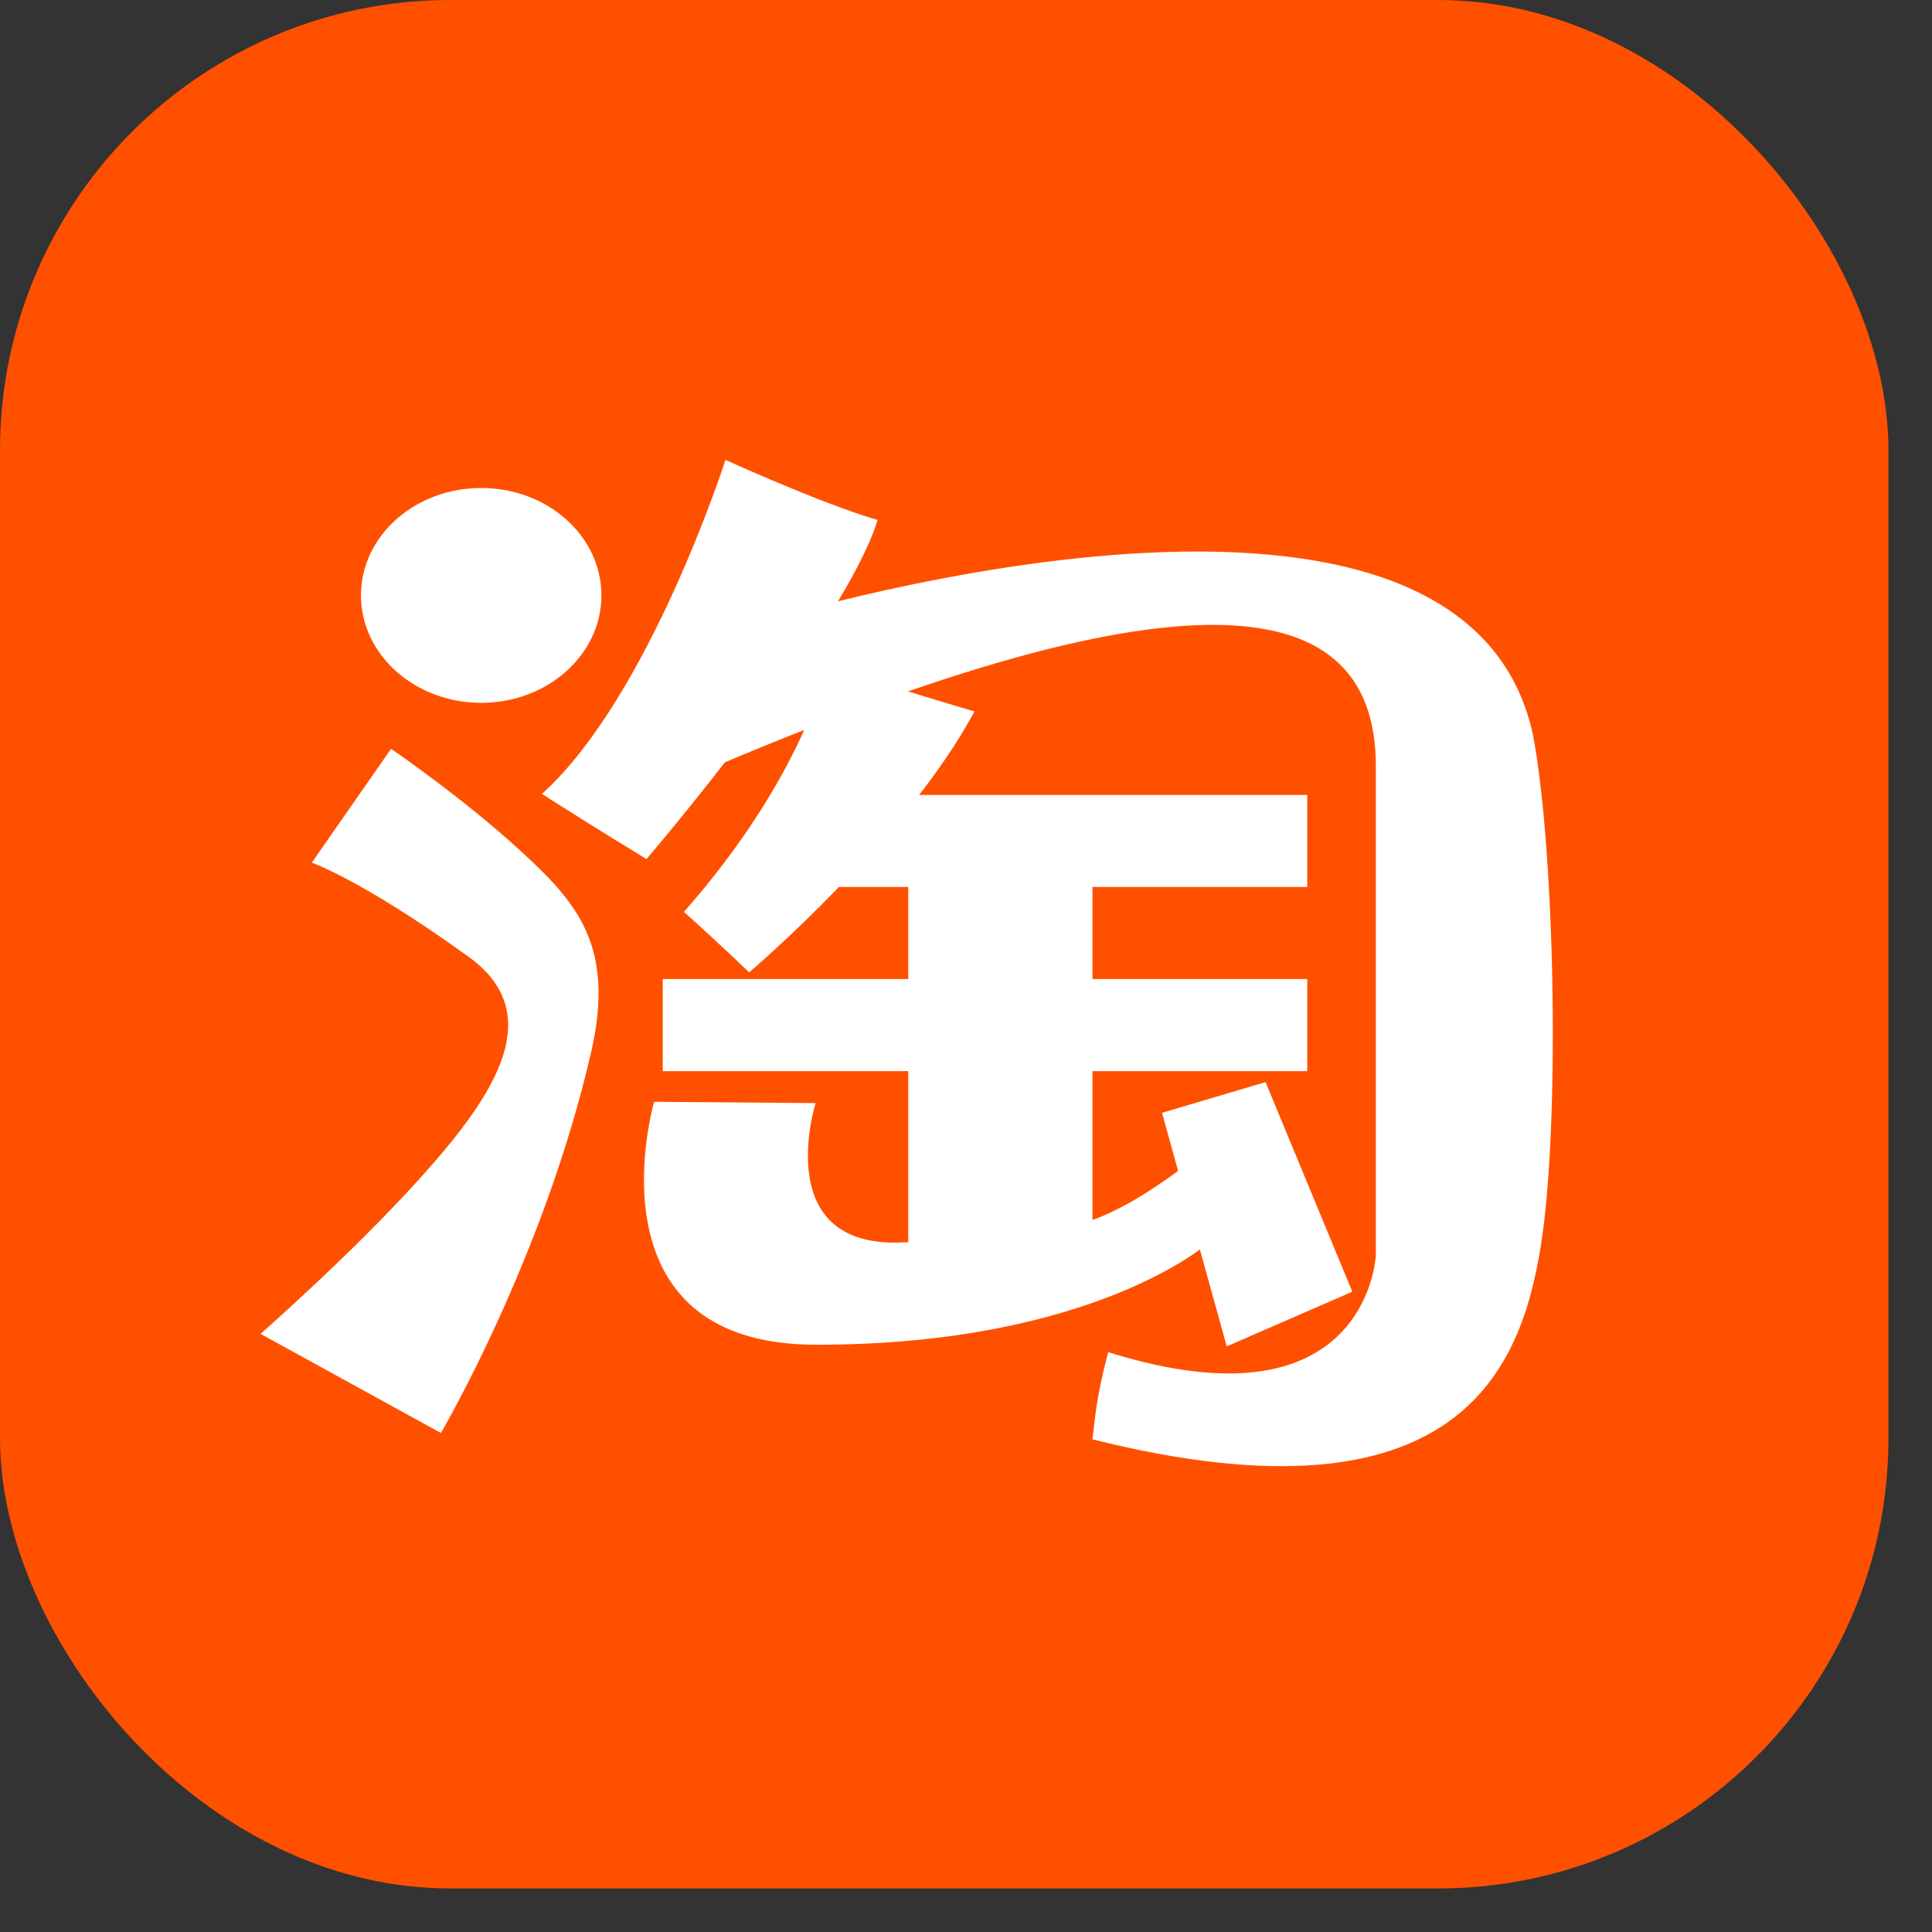
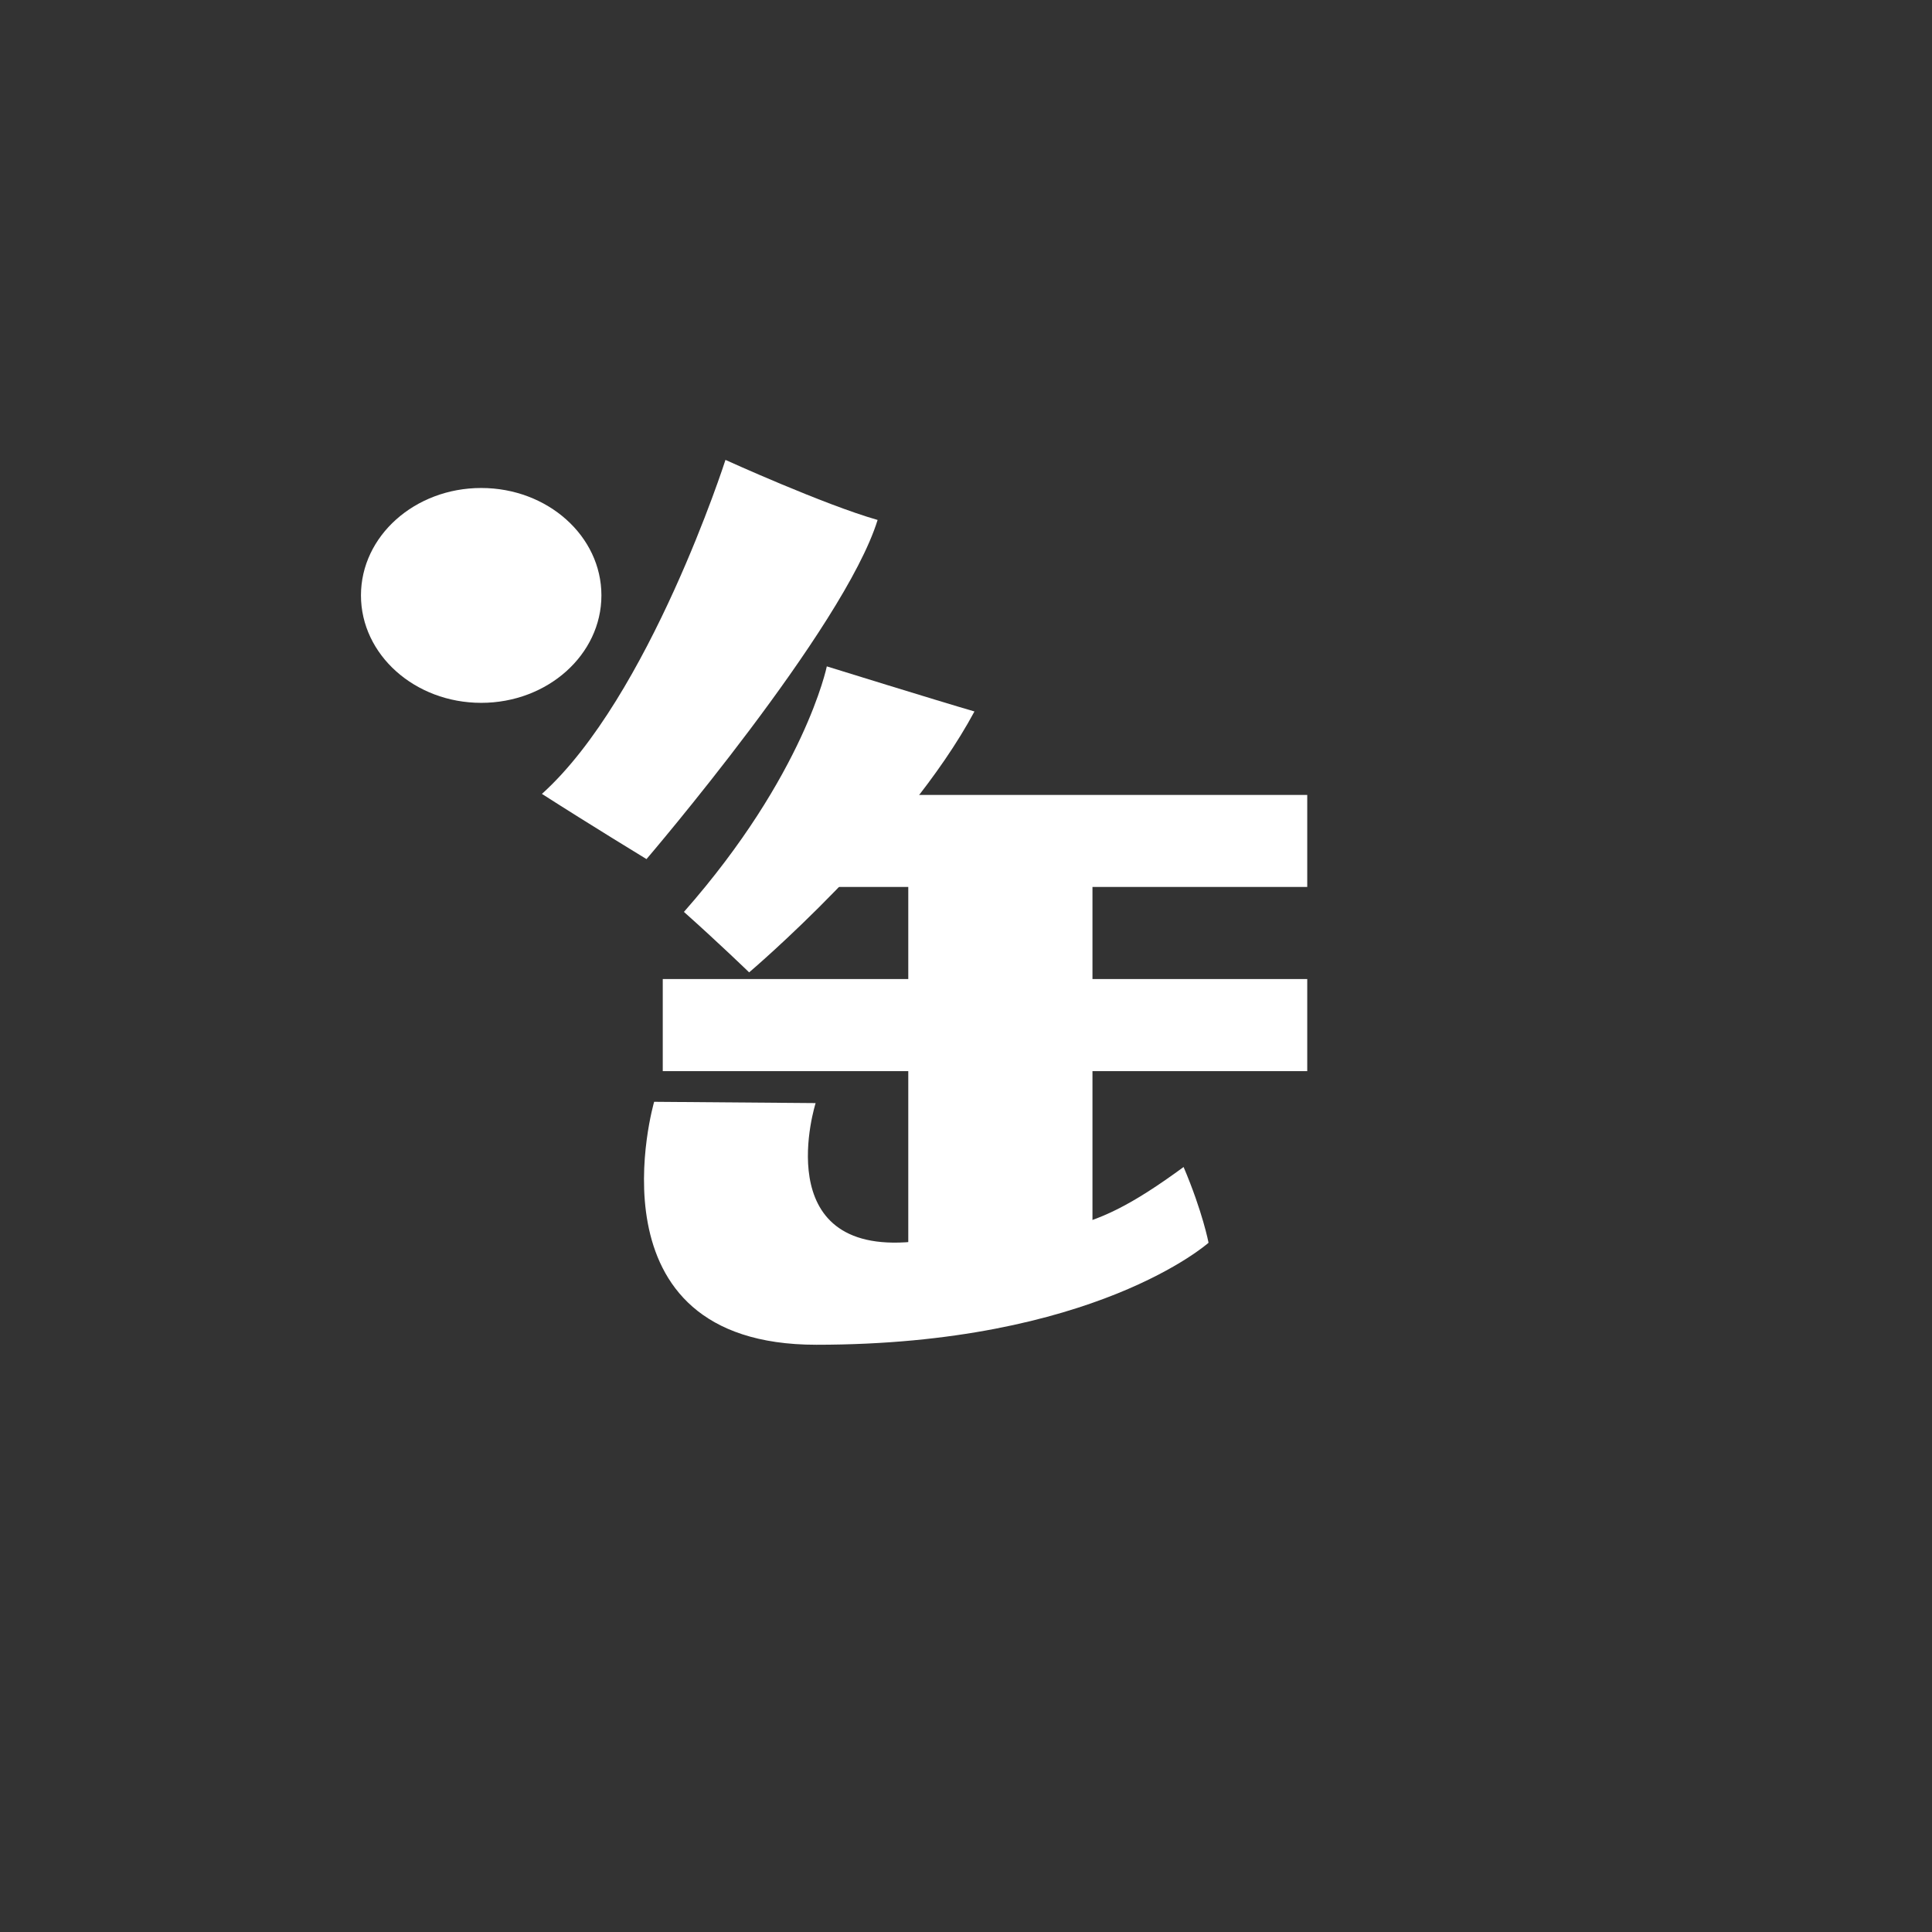
<svg xmlns="http://www.w3.org/2000/svg" width="24" height="24" viewBox="0 0 24 24" fill="none">
  <rect x="0" y="0" width="24" height="24" fill="#333333" stroke="none" />
-   <rect width="23.459" height="23.459" rx="5.594" fill="#FF5000" />
  <path d="M5.978 8.731C6.802 8.731 7.471 8.133 7.471 7.396C7.471 6.659 6.802 6.062 5.978 6.062C5.153 6.062 4.484 6.659 4.484 7.396C4.484 8.133 5.153 8.731 5.978 8.731Z" fill="white" />
-   <path d="M4.858 9.302C4.858 9.302 5.744 9.906 6.47 10.573C7.165 11.211 7.645 11.748 7.344 13.067C6.759 15.621 5.477 17.801 5.477 17.801L3.237 16.57C3.748 16.115 4.73 15.214 5.445 14.378C6.254 13.432 6.725 12.537 5.819 11.884C4.498 10.931 3.873 10.716 3.873 10.716L4.858 9.302Z" fill="white" />
  <path d="M9.012 5.713C9.012 5.713 8.067 8.659 6.732 9.862C7.328 10.244 8.031 10.672 8.031 10.672C8.031 10.672 10.485 7.806 10.902 6.459C10.235 6.269 9.012 5.713 9.012 5.713Z" fill="white" />
-   <path d="M9.262 7.783C9.262 7.783 18.146 4.966 19.043 9.129C19.32 10.581 19.38 13.999 19.139 15.487C18.898 16.975 18.146 19.024 13.571 17.88C13.6 17.659 13.61 17.381 13.767 16.797C16.995 17.809 17.091 15.595 17.091 15.595V9.498C17.079 7.51 15.128 6.879 8.937 9.498L9.262 7.783Z" fill="white" />
-   <path d="M15.721 13.442L14.435 13.824L15.239 16.725L16.799 16.046L15.721 13.442Z" fill="white" />
  <path d="M10.271 8.278C10.271 8.278 9.997 9.624 8.496 11.328C8.924 11.709 9.306 12.079 9.306 12.079C9.306 12.079 11.248 10.435 12.105 8.838C11.653 8.707 10.271 8.278 10.271 8.278Z" fill="white" />
  <path d="M8.126 13.687L10.132 13.703C10.132 13.703 9.532 15.593 11.331 15.426C13.13 15.26 13.404 15.45 14.703 14.497C14.941 15.057 15.013 15.438 15.013 15.438C15.013 15.438 13.595 16.705 10.14 16.705C7.245 16.705 8.126 13.687 8.126 13.687Z" fill="white" />
  <path d="M16.239 9.875H10.14V11.018H16.239V9.875Z" fill="white" />
  <path d="M13.571 10.256H11.283V15.593H13.571V10.256Z" fill="white" />
  <path d="M16.239 12.162H8.233V13.306H16.239V12.162Z" fill="white" />
</svg>